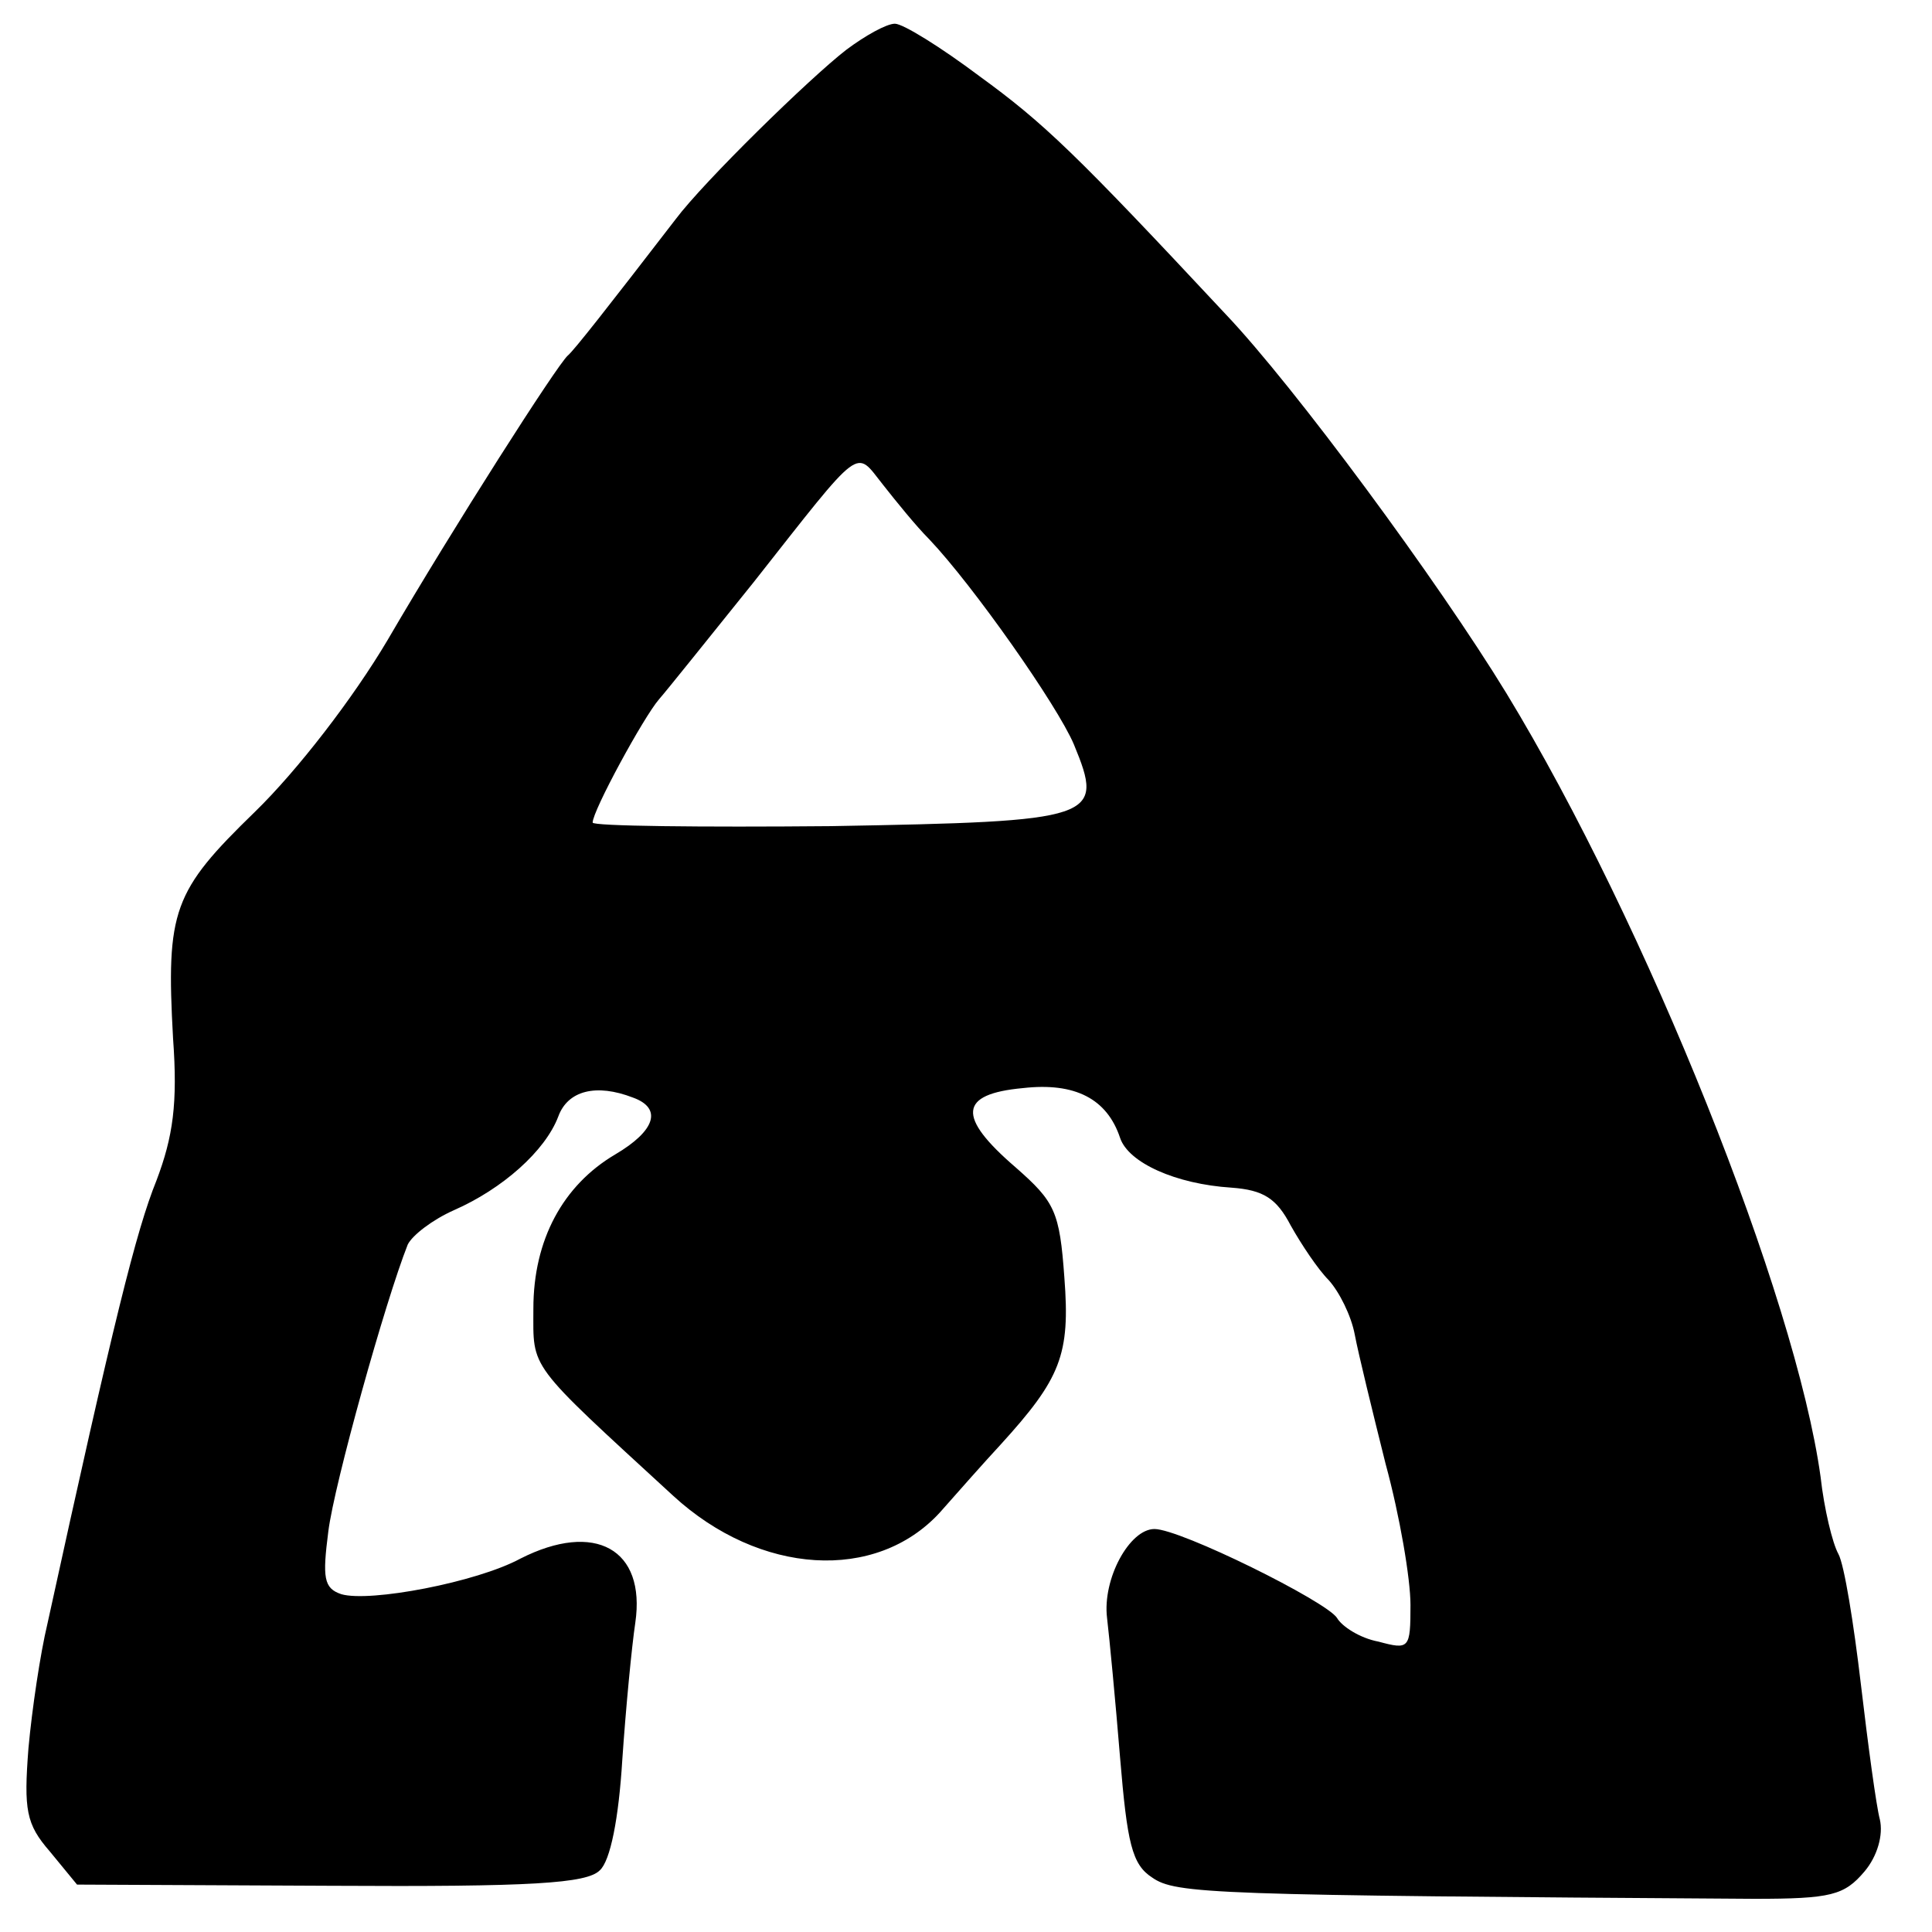
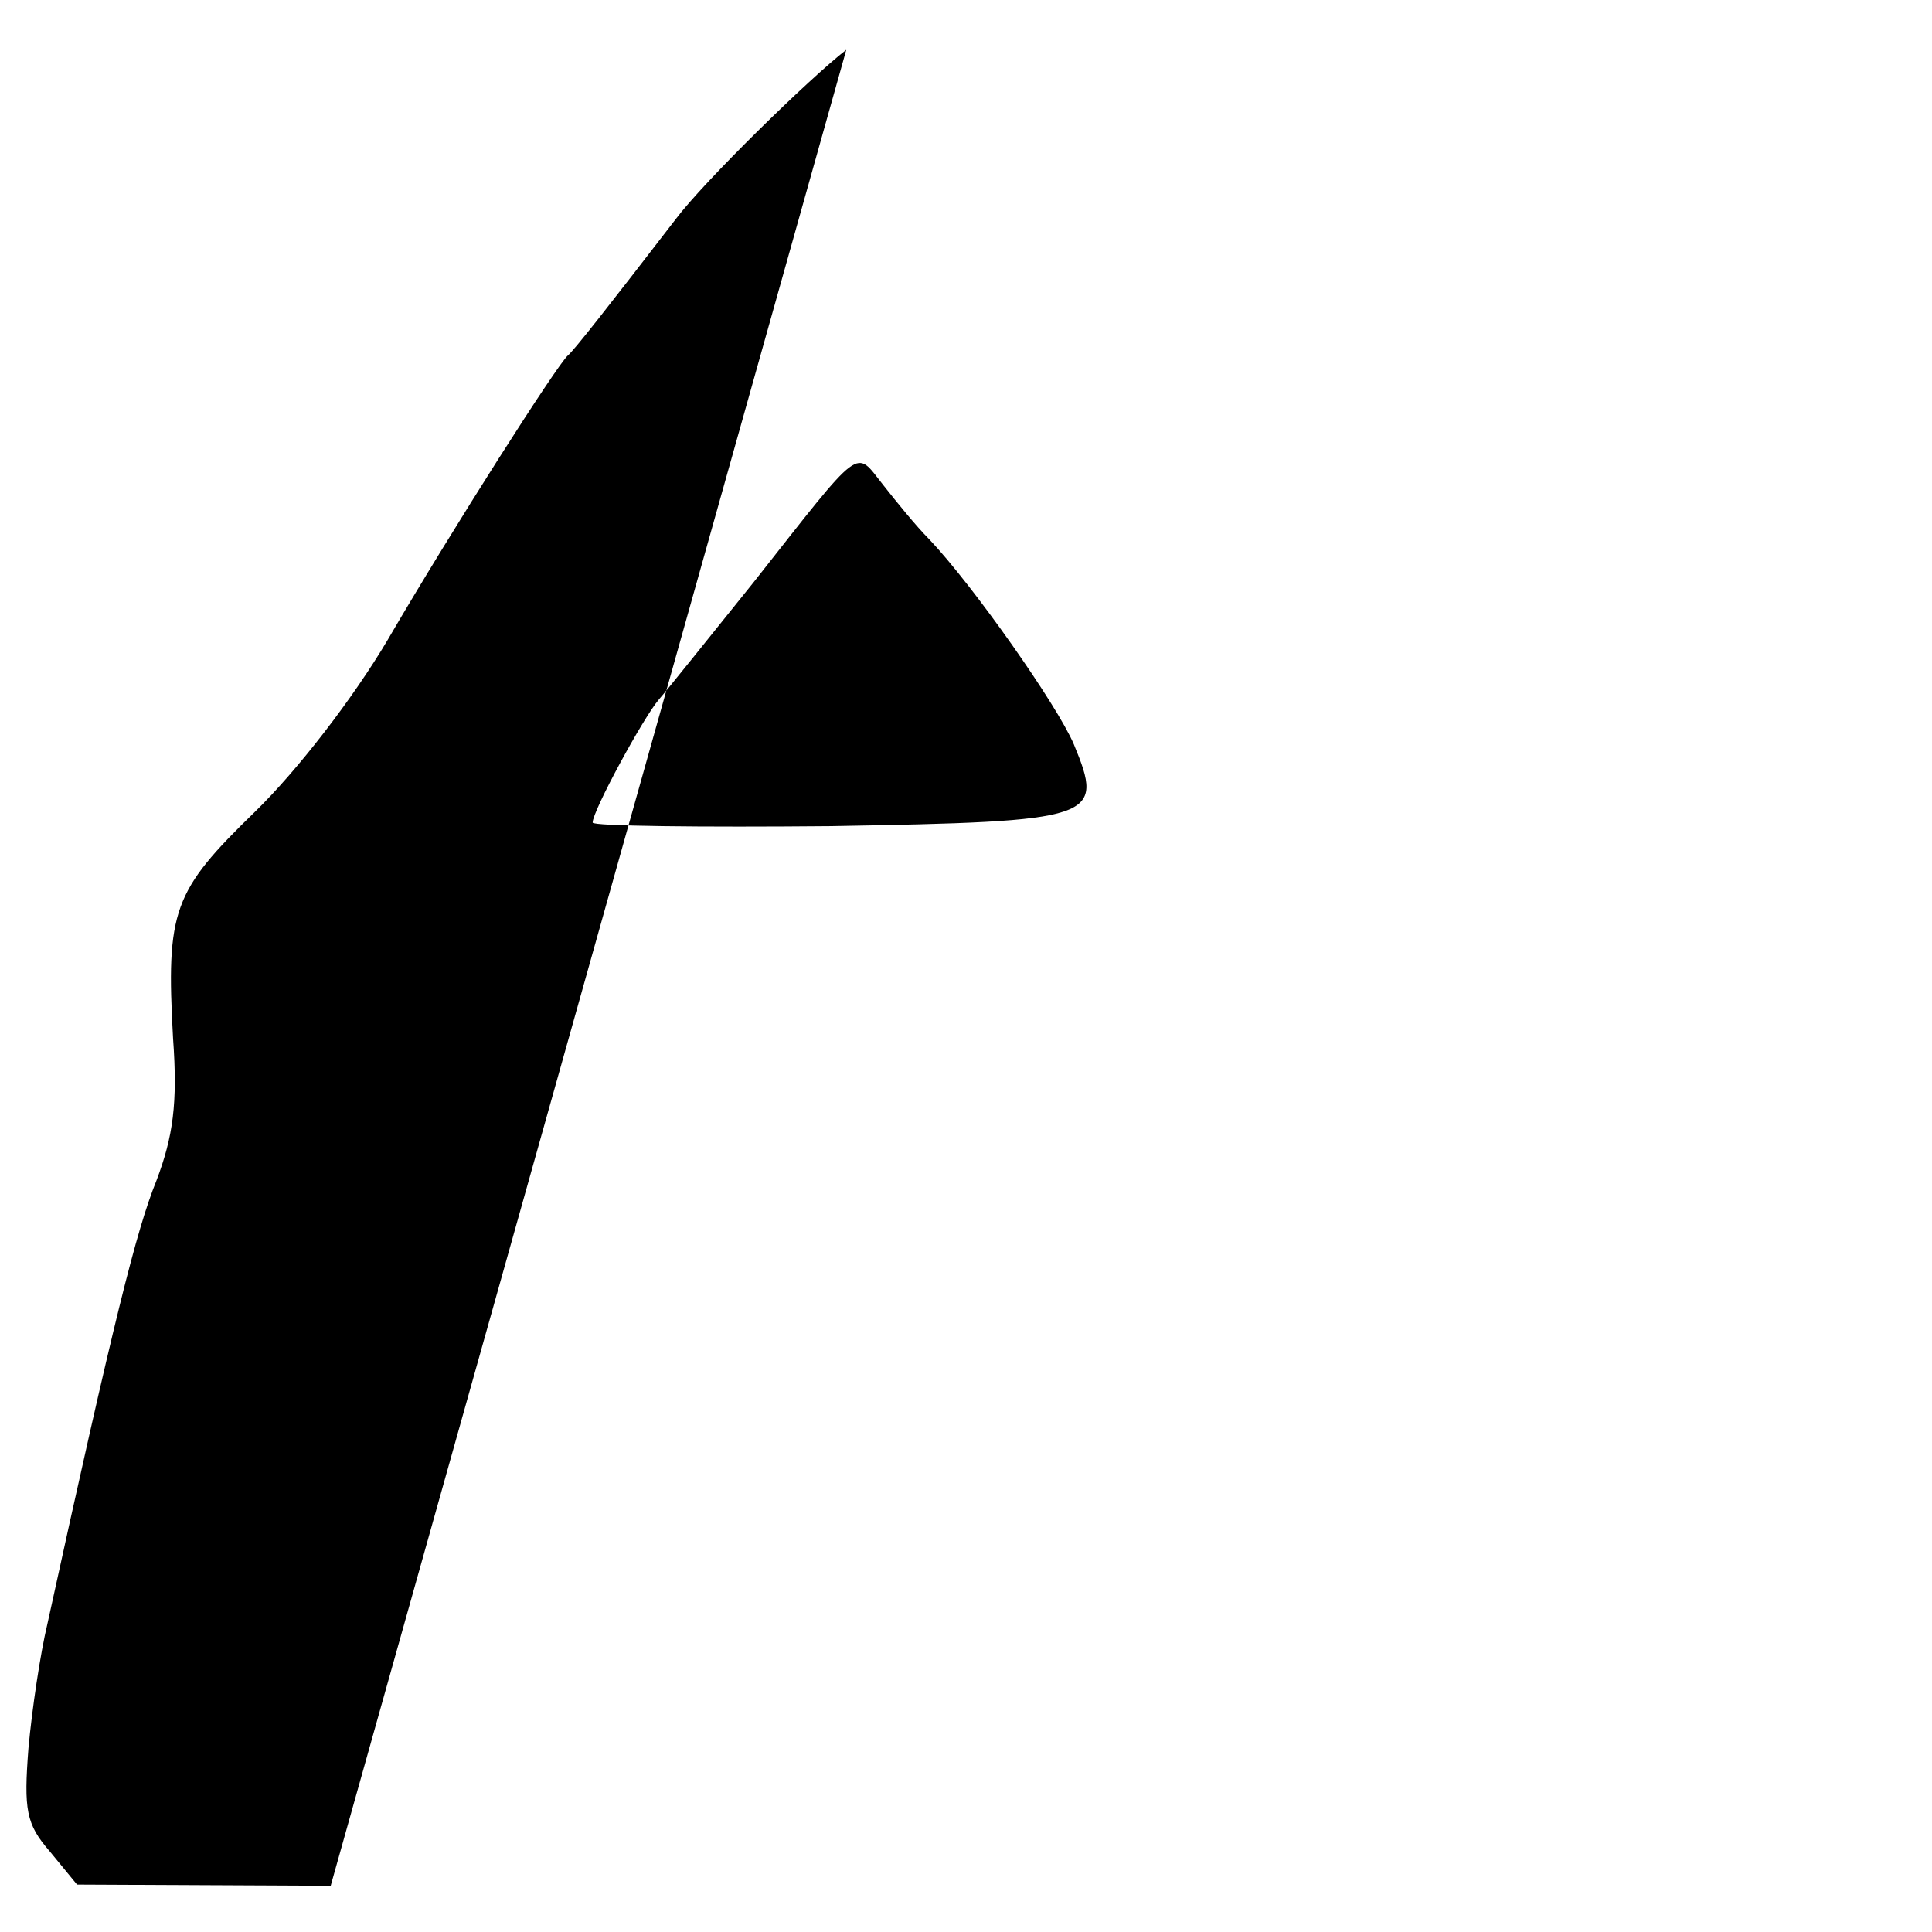
<svg xmlns="http://www.w3.org/2000/svg" version="1.0" width="163pt" height="163pt" viewBox="0 0 163 163" preserveAspectRatio="xMidYMid meet">
  <g transform="translate(0,163) scale(0.1,-0.1)" fill="#000000" stroke="none">
-     <path d="M714 1588 c-31 -24 -120 -111 -144 -143 -57 -74 -86 -111 -91 -115 -9 -8 -96 -144 -152 -240 -29 -49 -76 -110 -112 -145 -69 -67 -75 -83 -69 -191 4 -55 0 -83 -14 -120 -17 -42 -36 -118 -92 -374 -6 -25 -13 -72 -16 -105 -4 -52 -2 -64 18 -87 l23 -28 214 -1 c170 -1 216 2 227 13 9 8 16 44 19 93 3 44 8 96 11 116 9 62 -34 86 -97 54 -37 -20 -127 -37 -151 -30 -15 5 -16 14 -11 53 5 40 48 194 67 242 4 8 21 21 39 29 41 18 77 50 88 79 8 22 32 28 63 16 25 -9 19 -28 -15 -48 -44 -26 -69 -72 -69 -130 0 -52 -6 -44 118 -158 73 -67 171 -73 225 -14 15 17 38 43 51 57 51 56 59 76 54 141 -4 56 -8 64 -41 93 -50 43 -48 62 6 67 44 5 71 -9 82 -42 7 -21 47 -39 94 -42 27 -2 38 -9 50 -32 9 -16 23 -37 32 -46 9 -10 19 -30 22 -46 3 -16 15 -65 26 -109 12 -44 21 -97 21 -119 0 -37 -1 -38 -27 -31 -16 3 -31 13 -35 20 -9 14 -132 75 -154 75 -21 0 -44 -42 -40 -75 2 -17 7 -69 11 -118 6 -72 10 -90 27 -101 20 -14 50 -15 508 -18 65 0 76 3 93 23 11 13 16 31 13 44 -3 11 -10 63 -16 114 -6 51 -14 101 -19 110 -5 9 -12 38 -15 65 -21 152 -147 467 -265 661 -58 95 -179 259 -237 320 -127 136 -153 161 -208 201 -32 24 -64 44 -71 44 -7 0 -25 -10 -41 -22z m70 -413 c37 -39 108 -140 122 -173 26 -63 20 -65 -205 -69 -110 -1 -201 0 -201 3 0 10 43 89 56 104 7 8 43 53 80 99 93 118 85 112 109 82 11 -14 28 -35 39 -46z" />
+     <path d="M714 1588 c-31 -24 -120 -111 -144 -143 -57 -74 -86 -111 -91 -115 -9 -8 -96 -144 -152 -240 -29 -49 -76 -110 -112 -145 -69 -67 -75 -83 -69 -191 4 -55 0 -83 -14 -120 -17 -42 -36 -118 -92 -374 -6 -25 -13 -72 -16 -105 -4 -52 -2 -64 18 -87 l23 -28 214 -1 z m70 -413 c37 -39 108 -140 122 -173 26 -63 20 -65 -205 -69 -110 -1 -201 0 -201 3 0 10 43 89 56 104 7 8 43 53 80 99 93 118 85 112 109 82 11 -14 28 -35 39 -46z" />
  </g>
</svg>